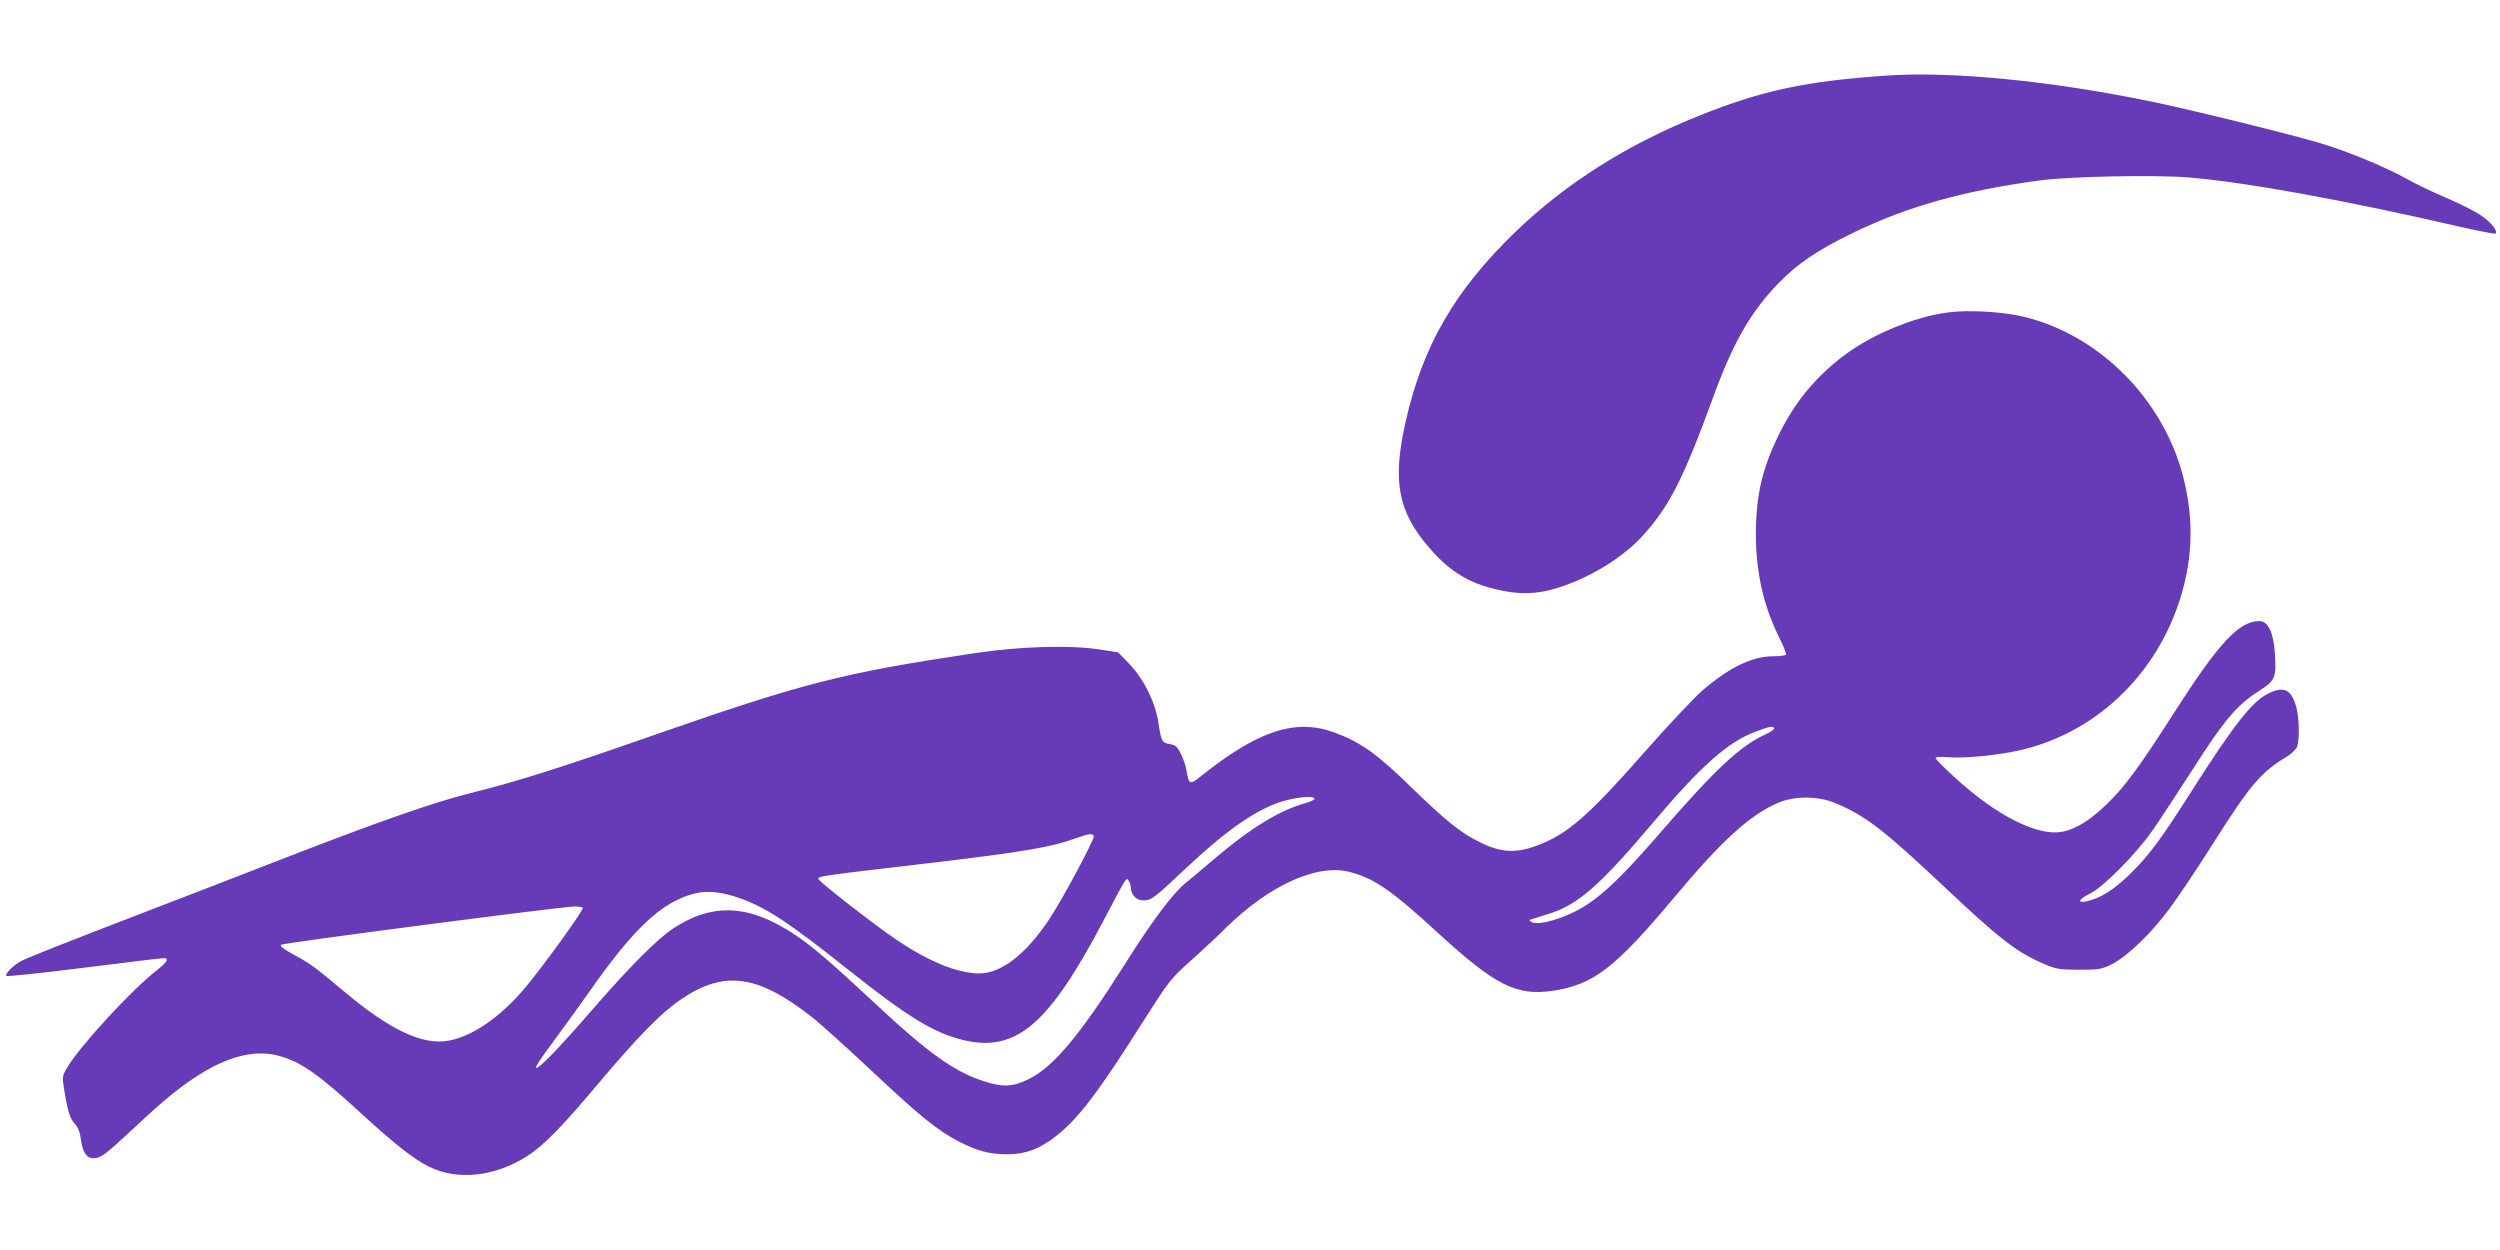
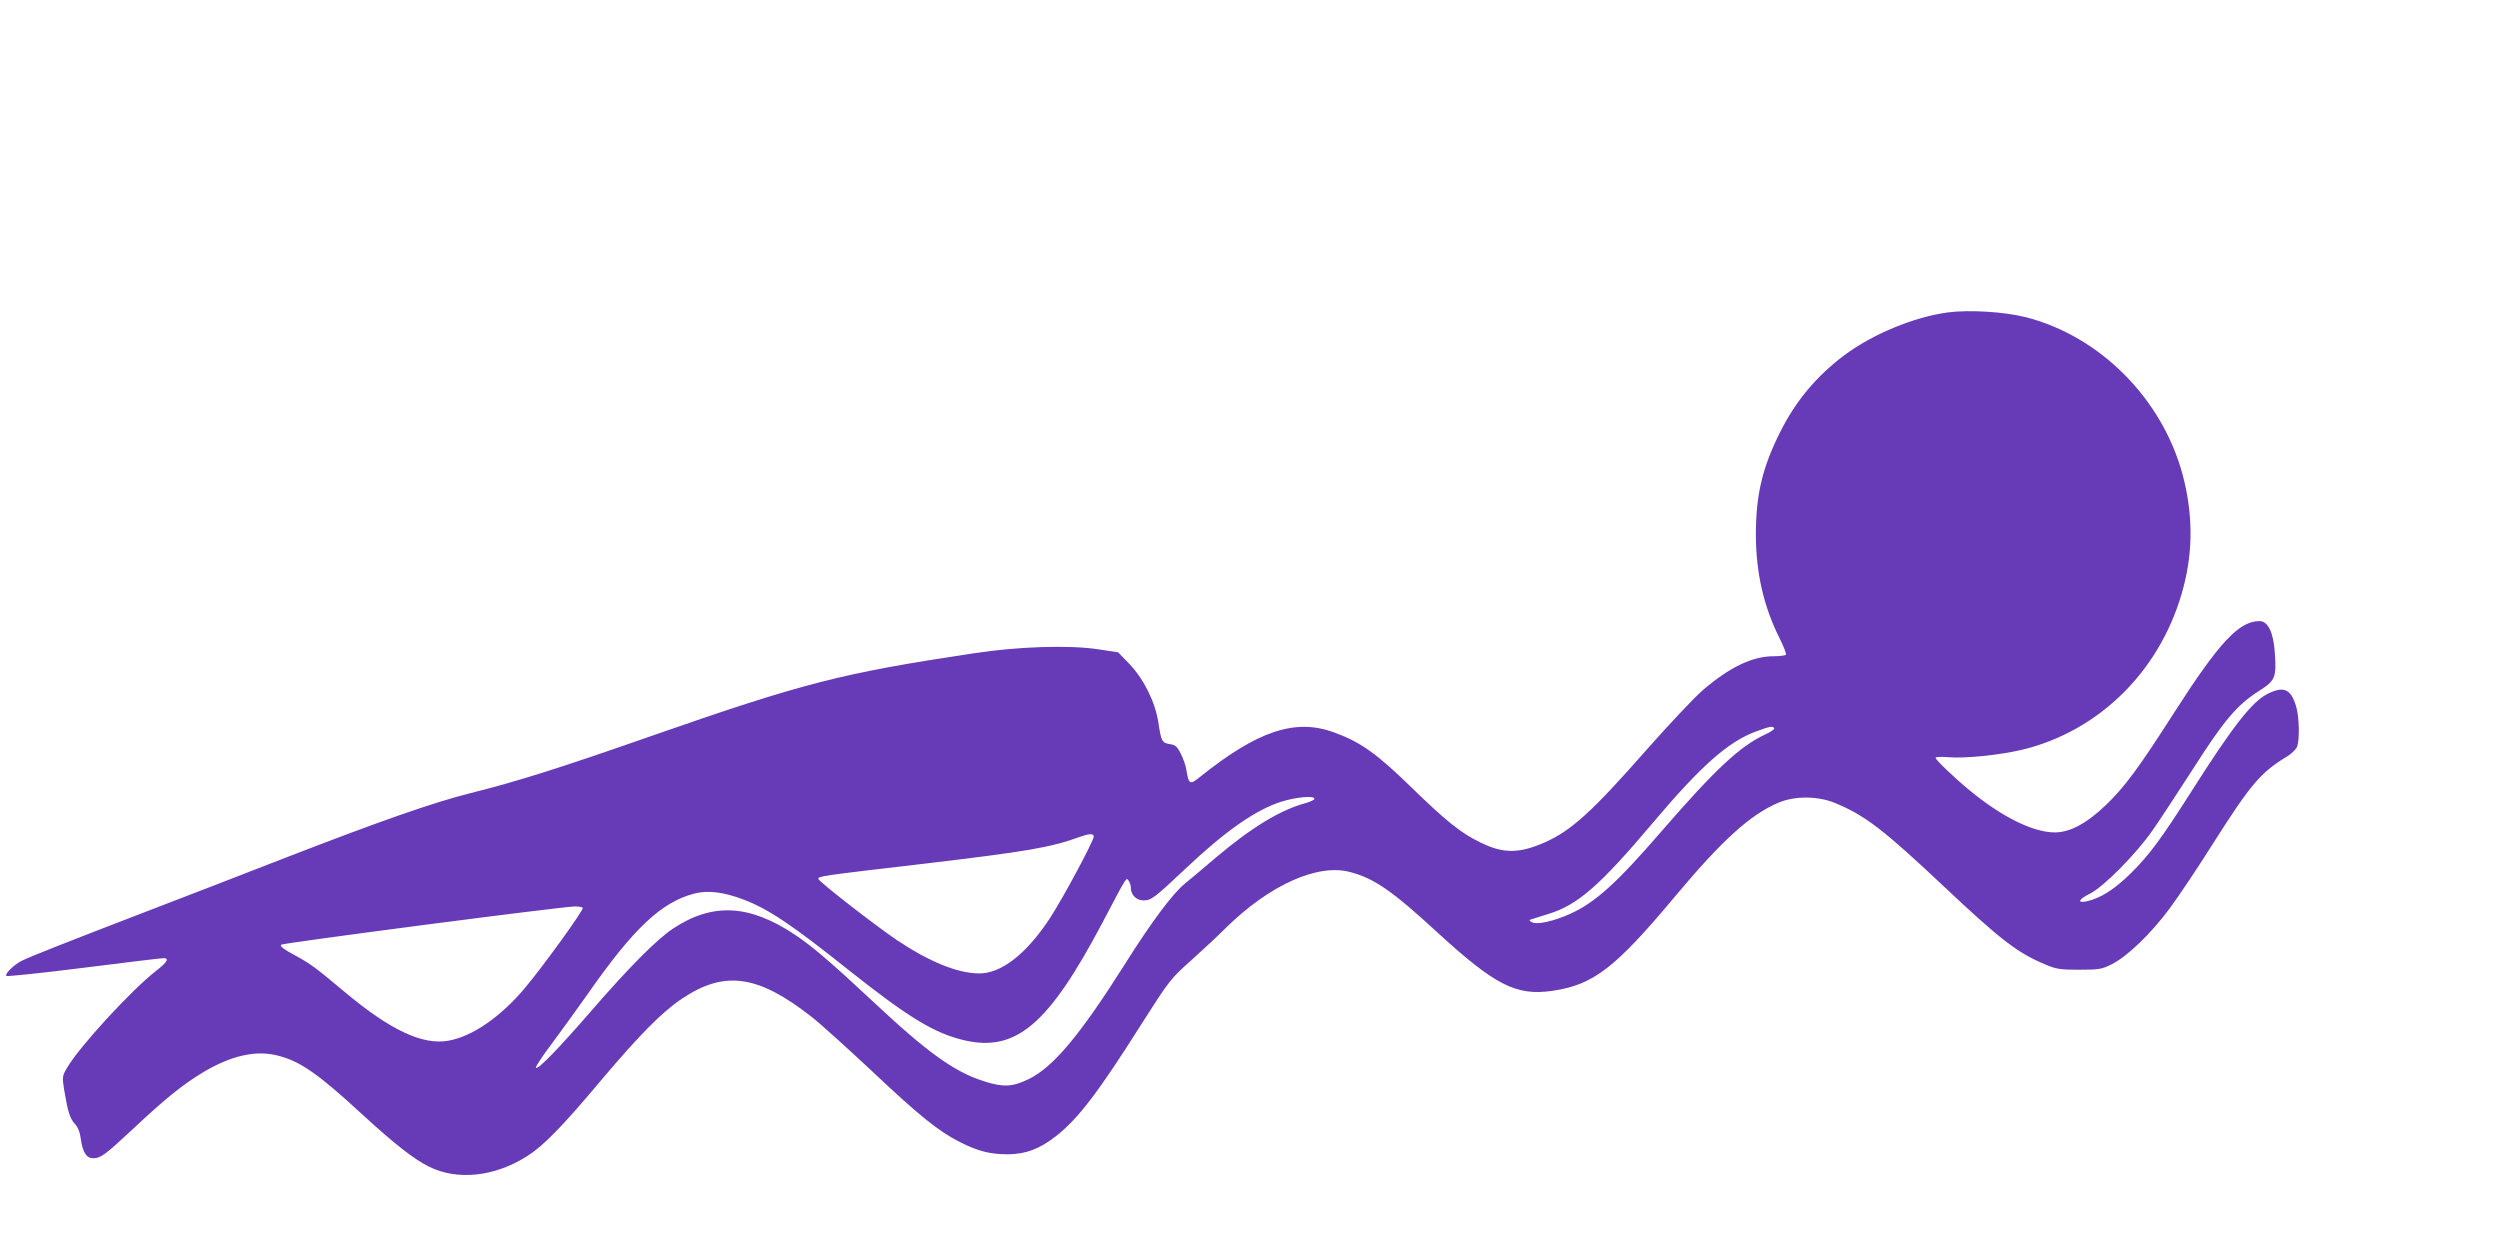
<svg xmlns="http://www.w3.org/2000/svg" version="1.0" width="1280pt" height="640pt" viewBox="0 0 1280 640" preserveAspectRatio="xMidYMid meet">
  <g transform="translate(0,640) scale(0.1,-0.1)" fill="#673ab7" stroke="none">
-     <path d="M9660 6013 c-411 -28 -635 -75 -957 -204 -369 -147 -687 -348 -946 -598 -311 -301 -474 -585 -561 -974 -68 -302 -38 -458 123 -643 111 -129 218 -190 386 -221 105 -19 189 -12 300 27 154 54 302 147 397 248 141 151 214 293 369 717 101 278 190 434 331 581 99 103 202 173 392 265 275 133 563 213 948 265 158 21 593 30 770 15 286 -24 788 -115 1361 -247 109 -25 201 -43 204 -40 14 14 -26 62 -79 96 -31 21 -112 61 -180 90 -68 29 -157 72 -199 96 -100 56 -286 134 -429 178 -133 41 -658 171 -870 215 -518 107 -1025 157 -1360 134z" />
    <path d="M9970 4800 c-173 -24 -382 -111 -526 -218 -144 -108 -251 -236 -331 -397 -90 -180 -123 -320 -123 -524 1 -196 40 -366 121 -528 21 -42 36 -80 33 -85 -3 -4 -31 -8 -63 -8 -108 0 -224 -55 -362 -173 -42 -36 -170 -172 -286 -303 -281 -320 -389 -418 -526 -478 -128 -56 -210 -57 -324 -1 -101 48 -177 109 -356 283 -178 174 -262 233 -396 282 -200 73 -392 9 -691 -231 -47 -38 -54 -34 -65 35 -3 23 -16 61 -29 86 -18 37 -28 46 -56 50 -40 6 -45 15 -59 110 -16 105 -73 220 -147 299 l-59 61 -105 16 c-146 22 -409 14 -635 -21 -678 -102 -870 -151 -1658 -426 -457 -160 -682 -231 -915 -289 -192 -48 -467 -144 -972 -340 -201 -78 -504 -196 -675 -261 -429 -165 -614 -238 -655 -259 -41 -21 -87 -67 -77 -77 4 -3 182 15 395 42 213 27 396 49 407 49 34 2 22 -20 -35 -64 -128 -100 -392 -387 -456 -496 -26 -44 -26 -47 -15 -117 18 -108 29 -144 55 -172 15 -16 26 -44 30 -78 9 -66 29 -97 62 -97 40 0 60 15 204 149 168 158 256 228 360 291 142 85 269 114 380 86 118 -30 206 -91 435 -302 166 -152 264 -229 341 -267 146 -73 339 -52 505 55 82 52 180 152 380 391 194 229 309 346 411 414 218 146 389 122 663 -93 44 -34 181 -158 305 -274 246 -232 345 -312 454 -367 93 -47 155 -63 246 -63 93 1 162 27 248 94 113 89 216 224 439 577 139 218 145 227 254 324 61 55 141 129 177 166 223 218 468 329 635 284 122 -32 214 -95 442 -305 300 -275 407 -330 594 -303 210 31 321 117 627 483 239 286 385 419 529 480 85 36 204 35 292 -2 152 -63 246 -135 555 -426 292 -275 378 -341 520 -400 55 -24 77 -27 173 -27 100 0 115 2 167 28 78 39 200 155 296 285 44 59 144 208 222 332 195 307 245 366 383 449 21 13 43 35 48 48 14 37 11 154 -5 207 -27 88 -62 104 -143 65 -82 -40 -179 -164 -398 -509 -149 -234 -210 -317 -304 -410 -85 -84 -156 -129 -228 -145 -51 -10 -40 11 20 41 69 35 233 201 317 321 36 51 130 195 210 319 159 249 224 325 337 397 83 53 89 68 80 197 -7 102 -35 160 -78 160 -105 0 -206 -108 -435 -465 -181 -283 -255 -384 -351 -476 -99 -95 -185 -141 -262 -141 -111 0 -271 79 -436 215 -79 65 -175 157 -175 167 0 5 30 6 68 3 82 -7 258 11 370 37 406 96 725 417 833 840 48 187 46 373 -6 570 -105 389 -423 709 -803 806 -110 28 -293 39 -402 24z m-886 -2128 c3 -5 -18 -20 -47 -33 -129 -60 -256 -179 -529 -494 -230 -266 -340 -366 -469 -424 -85 -38 -170 -57 -195 -43 -16 9 -16 12 -4 15 8 3 48 15 89 28 149 46 261 143 536 469 244 289 384 413 526 465 71 26 85 29 93 17z m-2354 -362 c0 -5 -19 -14 -42 -21 -130 -34 -281 -126 -463 -280 -61 -52 -131 -111 -157 -132 -62 -49 -176 -202 -312 -419 -228 -360 -363 -521 -489 -583 -83 -40 -130 -43 -229 -11 -150 47 -290 147 -568 408 -213 199 -310 282 -398 341 -235 157 -423 167 -627 32 -82 -54 -231 -205 -417 -420 -169 -195 -274 -303 -284 -292 -4 3 31 57 78 119 46 62 131 179 188 260 234 335 376 469 545 513 70 18 149 8 250 -30 127 -48 245 -126 543 -364 303 -240 435 -321 588 -357 266 -62 433 80 709 603 128 243 121 232 134 213 6 -8 11 -24 11 -35 0 -37 28 -65 65 -65 39 0 55 12 209 157 208 197 362 305 495 348 77 24 171 33 171 15z m-1130 -193 c0 -22 -158 -317 -225 -419 -121 -184 -250 -284 -365 -282 -110 2 -252 60 -417 170 -114 77 -403 302 -403 314 0 14 4 15 560 80 506 60 634 82 775 134 50 18 75 20 75 3z m-2616 -365 c6 -10 -202 -298 -296 -410 -124 -148 -269 -248 -390 -270 -133 -25 -299 53 -533 249 -149 125 -174 144 -259 190 -53 28 -74 45 -67 52 9 9 1420 193 1503 196 20 0 39 -3 42 -7z" />
  </g>
</svg>